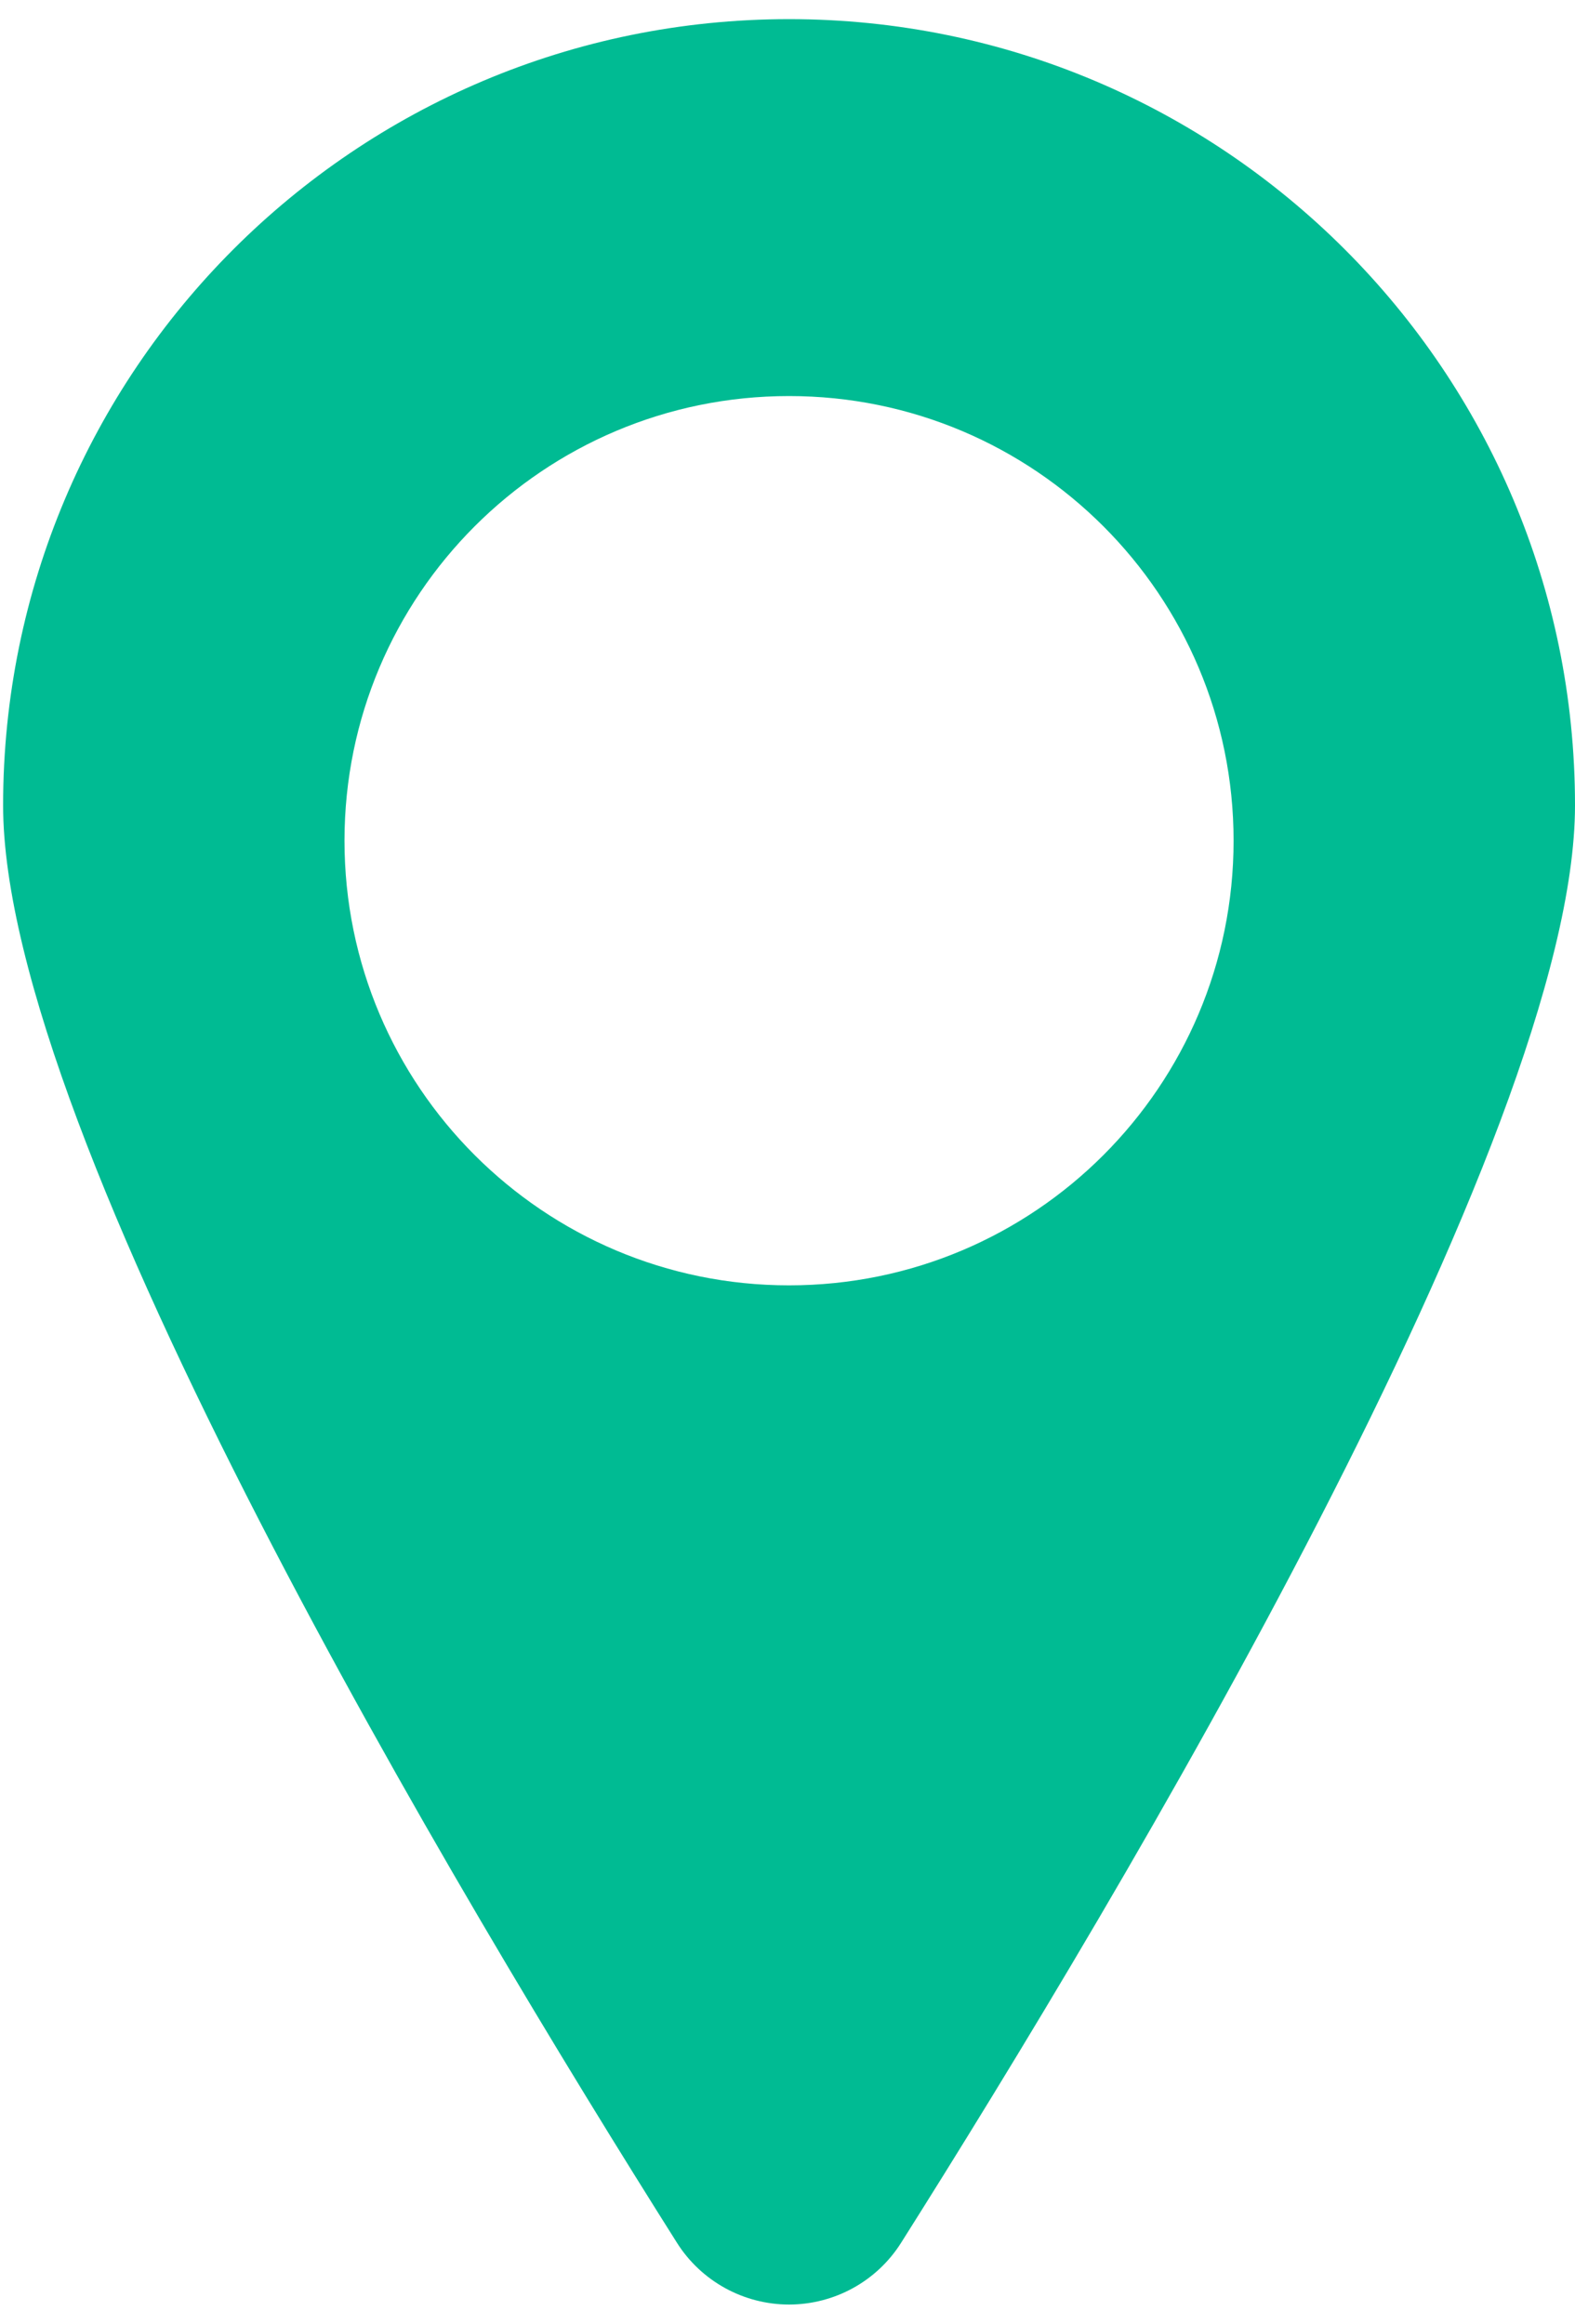
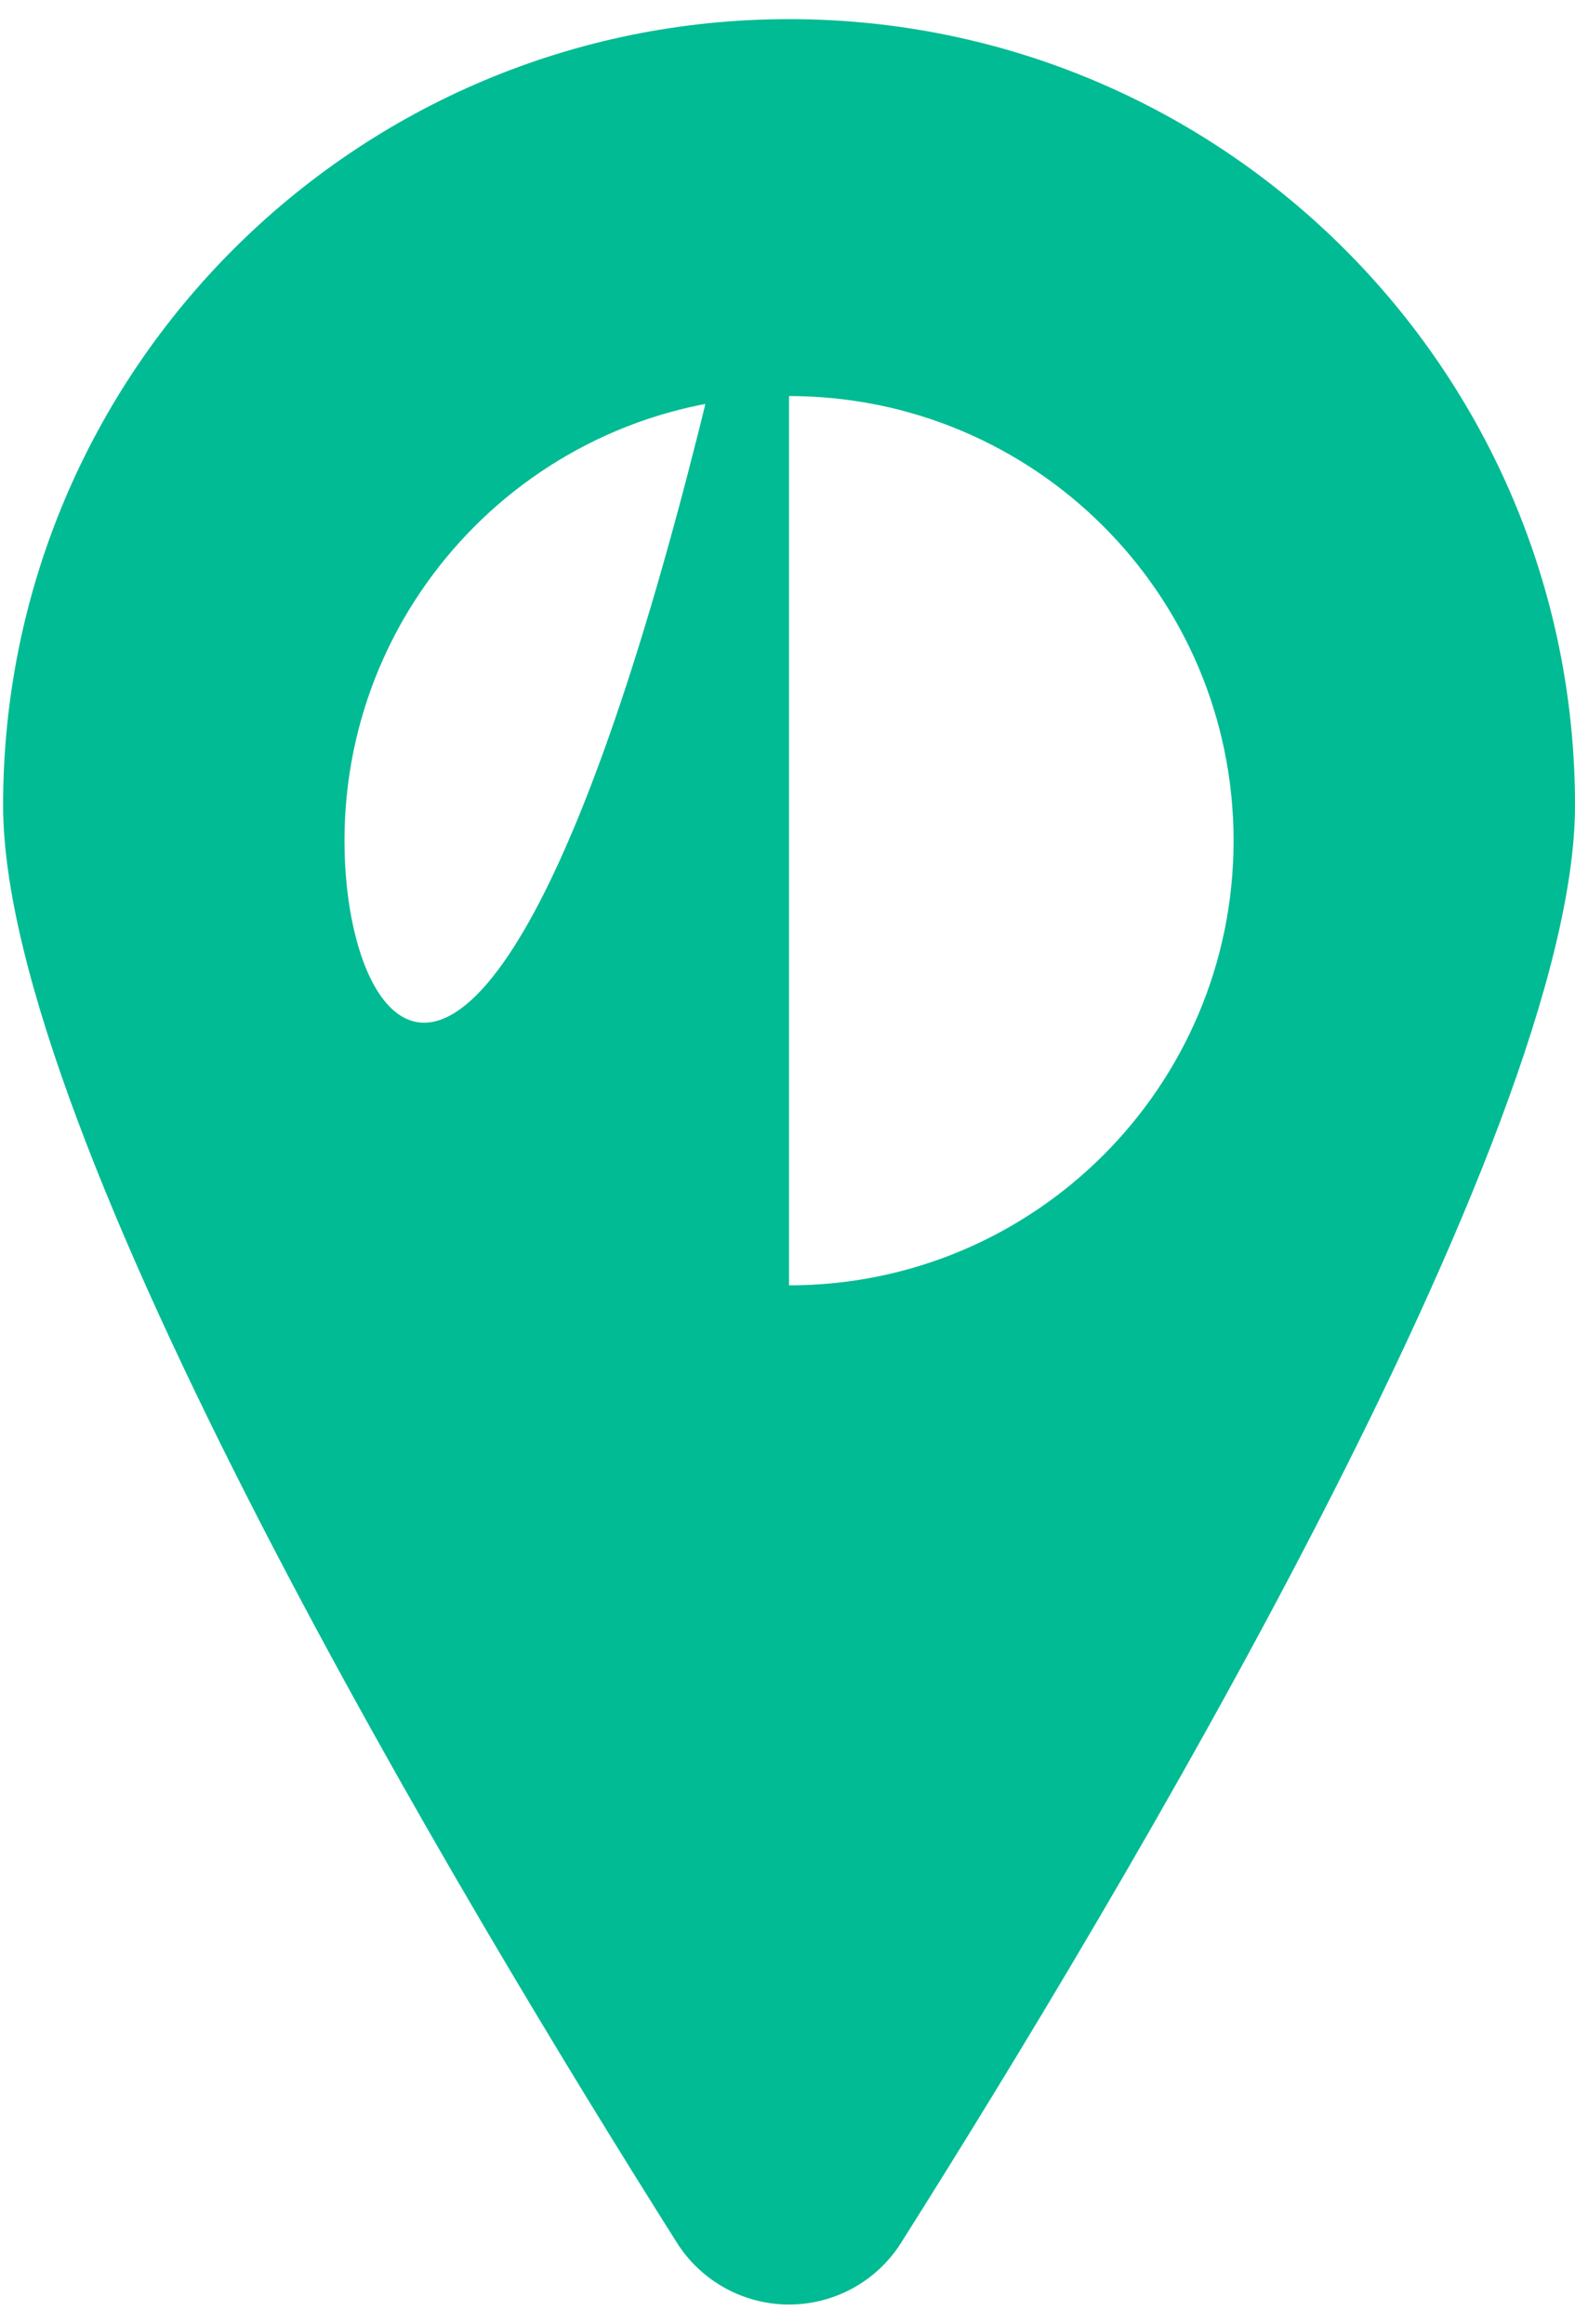
<svg xmlns="http://www.w3.org/2000/svg" width="40" height="59" viewBox="0 0 40 59" fill="none">
-   <path d="M20.039 0.486C9.014 0.486 0.079 9.423 0.079 20.449C0.079 28.853 11.681 48.219 17.194 56.948C17.811 57.923 18.887 58.514 20.041 58.514C21.196 58.512 22.269 57.922 22.885 56.946C28.4 48.216 40 28.853 40 20.448C40 9.423 31.065 0.486 20.039 0.486ZM20.039 32.636C13.804 32.636 8.749 27.582 8.749 21.346C8.749 15.11 13.804 10.056 20.039 10.056C26.274 10.056 31.329 15.11 31.329 21.346C31.329 27.582 26.275 32.636 20.039 32.636Z" fill="#00BB93" />
+   <path d="M20.039 0.486C9.014 0.486 0.079 9.423 0.079 20.449C0.079 28.853 11.681 48.219 17.194 56.948C17.811 57.923 18.887 58.514 20.041 58.514C21.196 58.512 22.269 57.922 22.885 56.946C28.4 48.216 40 28.853 40 20.448C40 9.423 31.065 0.486 20.039 0.486ZC13.804 32.636 8.749 27.582 8.749 21.346C8.749 15.11 13.804 10.056 20.039 10.056C26.274 10.056 31.329 15.11 31.329 21.346C31.329 27.582 26.275 32.636 20.039 32.636Z" fill="#00BB93" />
</svg>